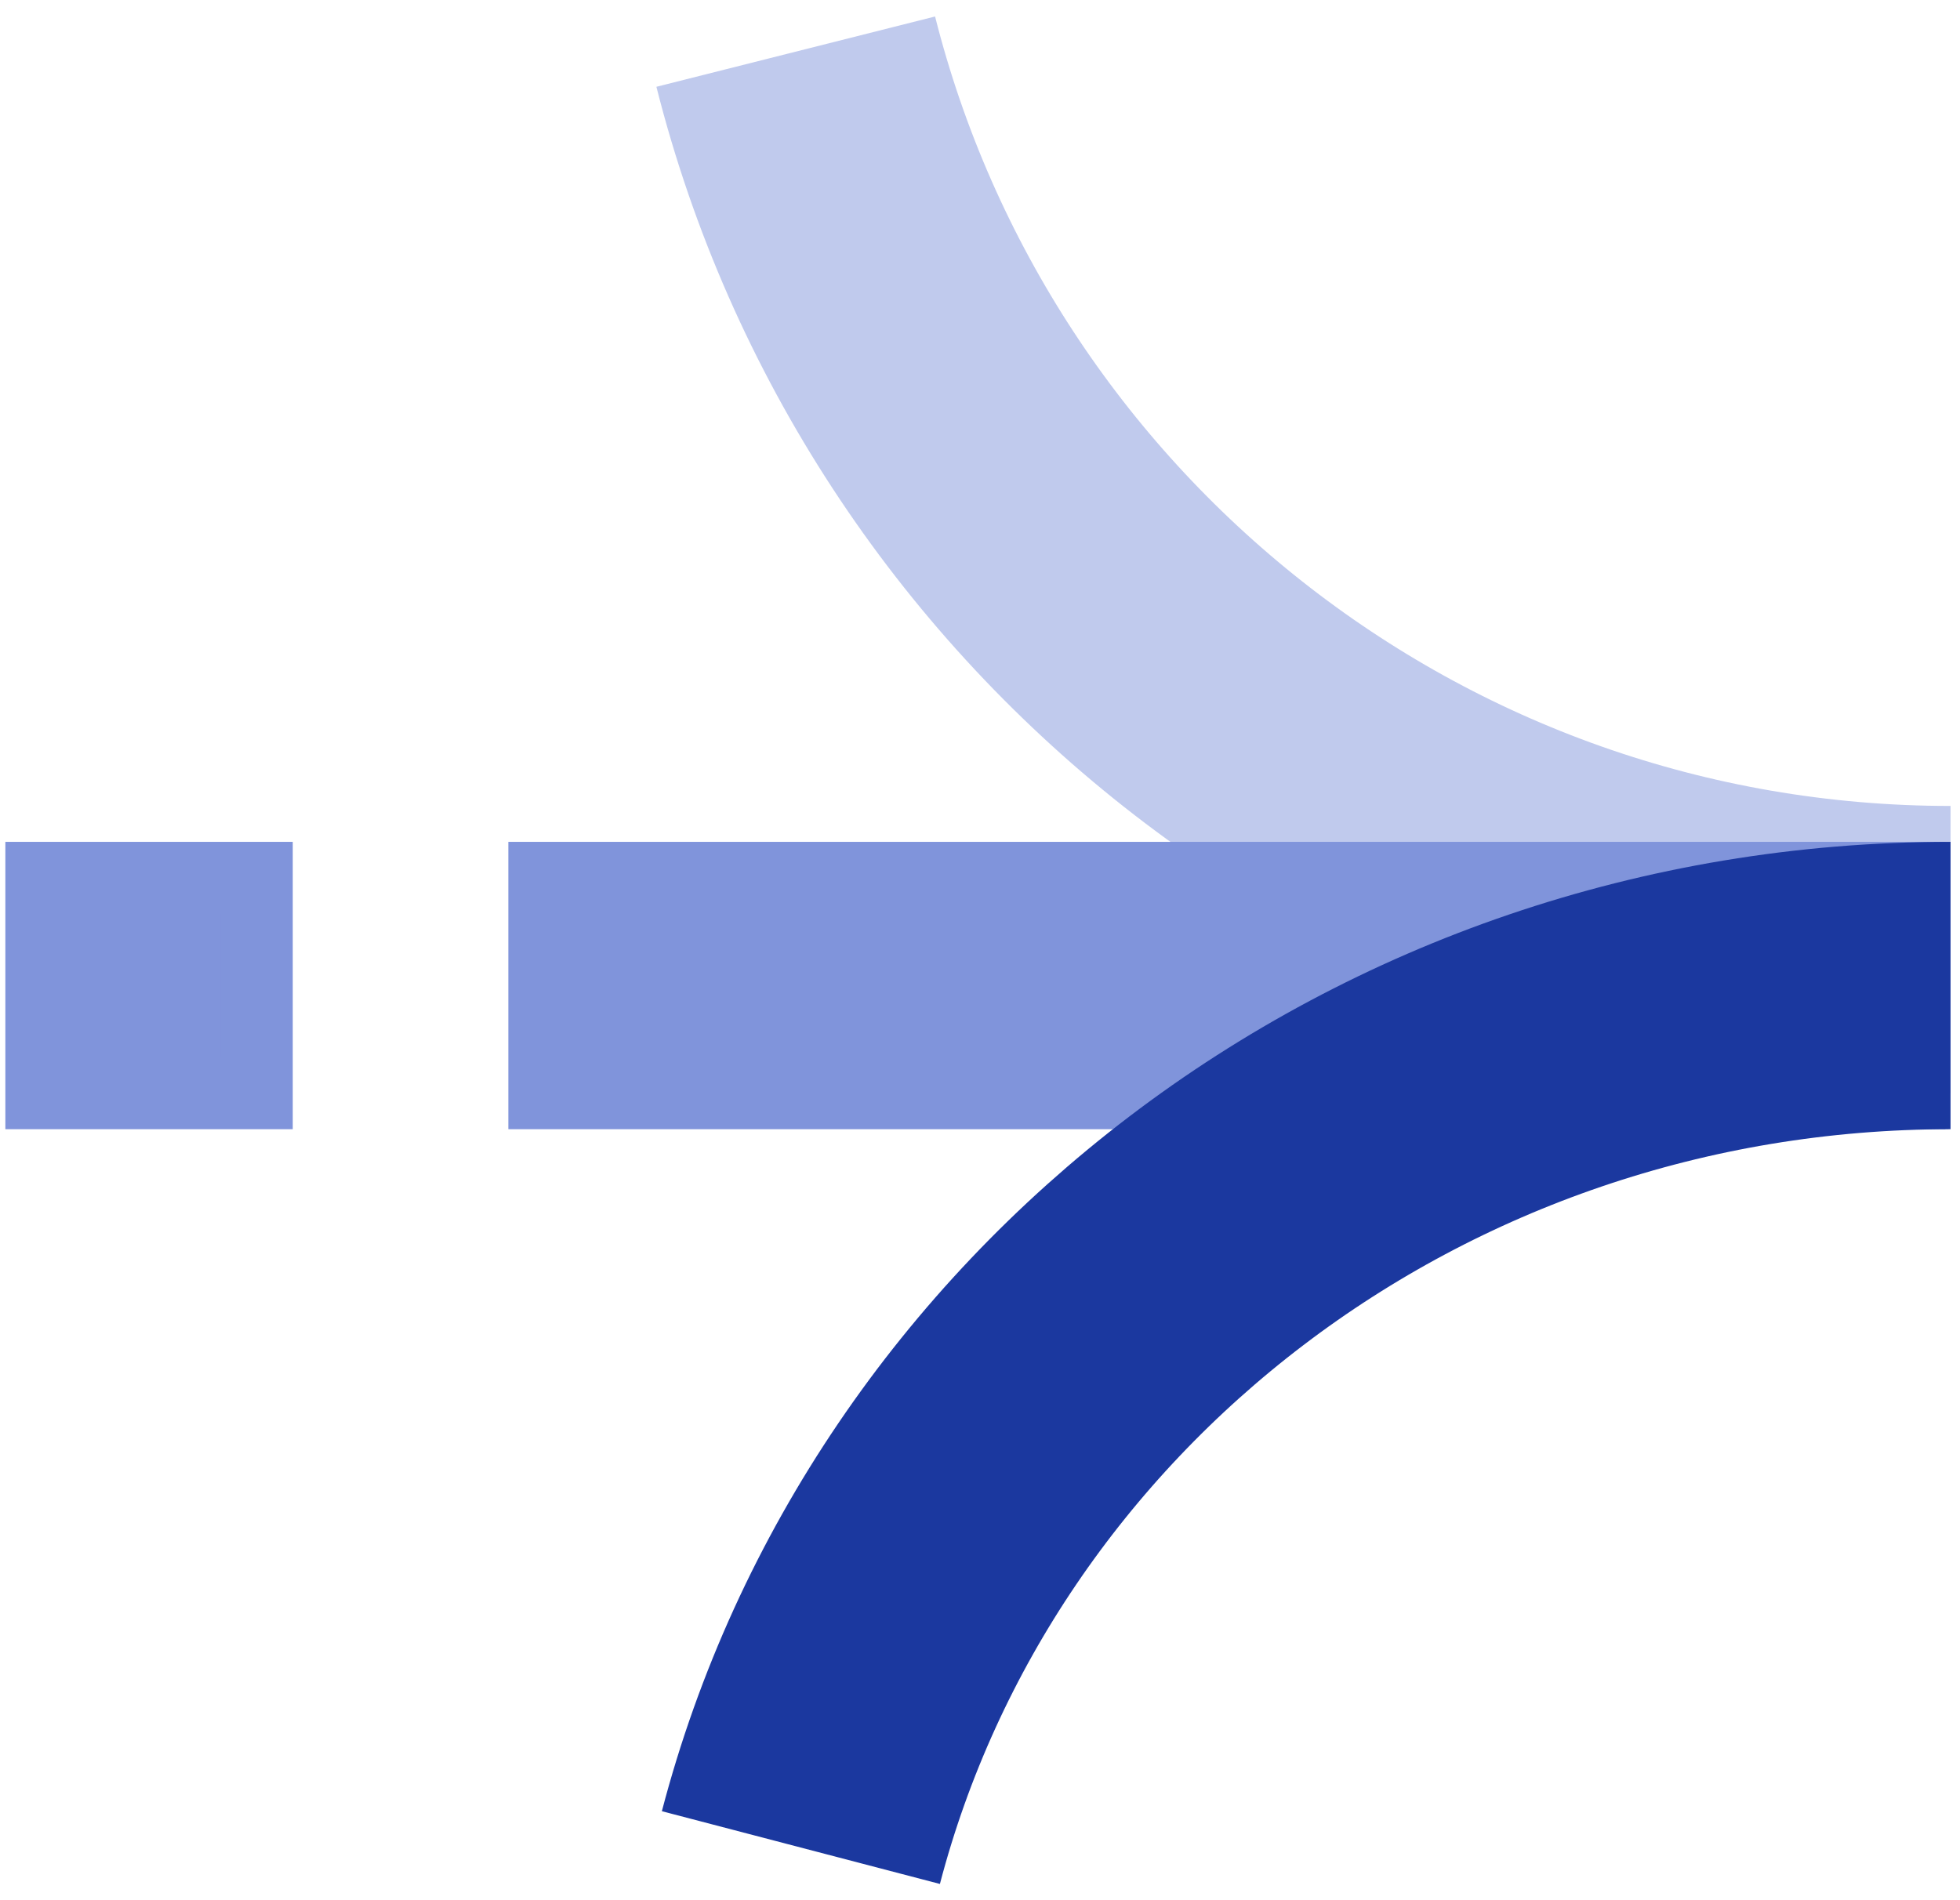
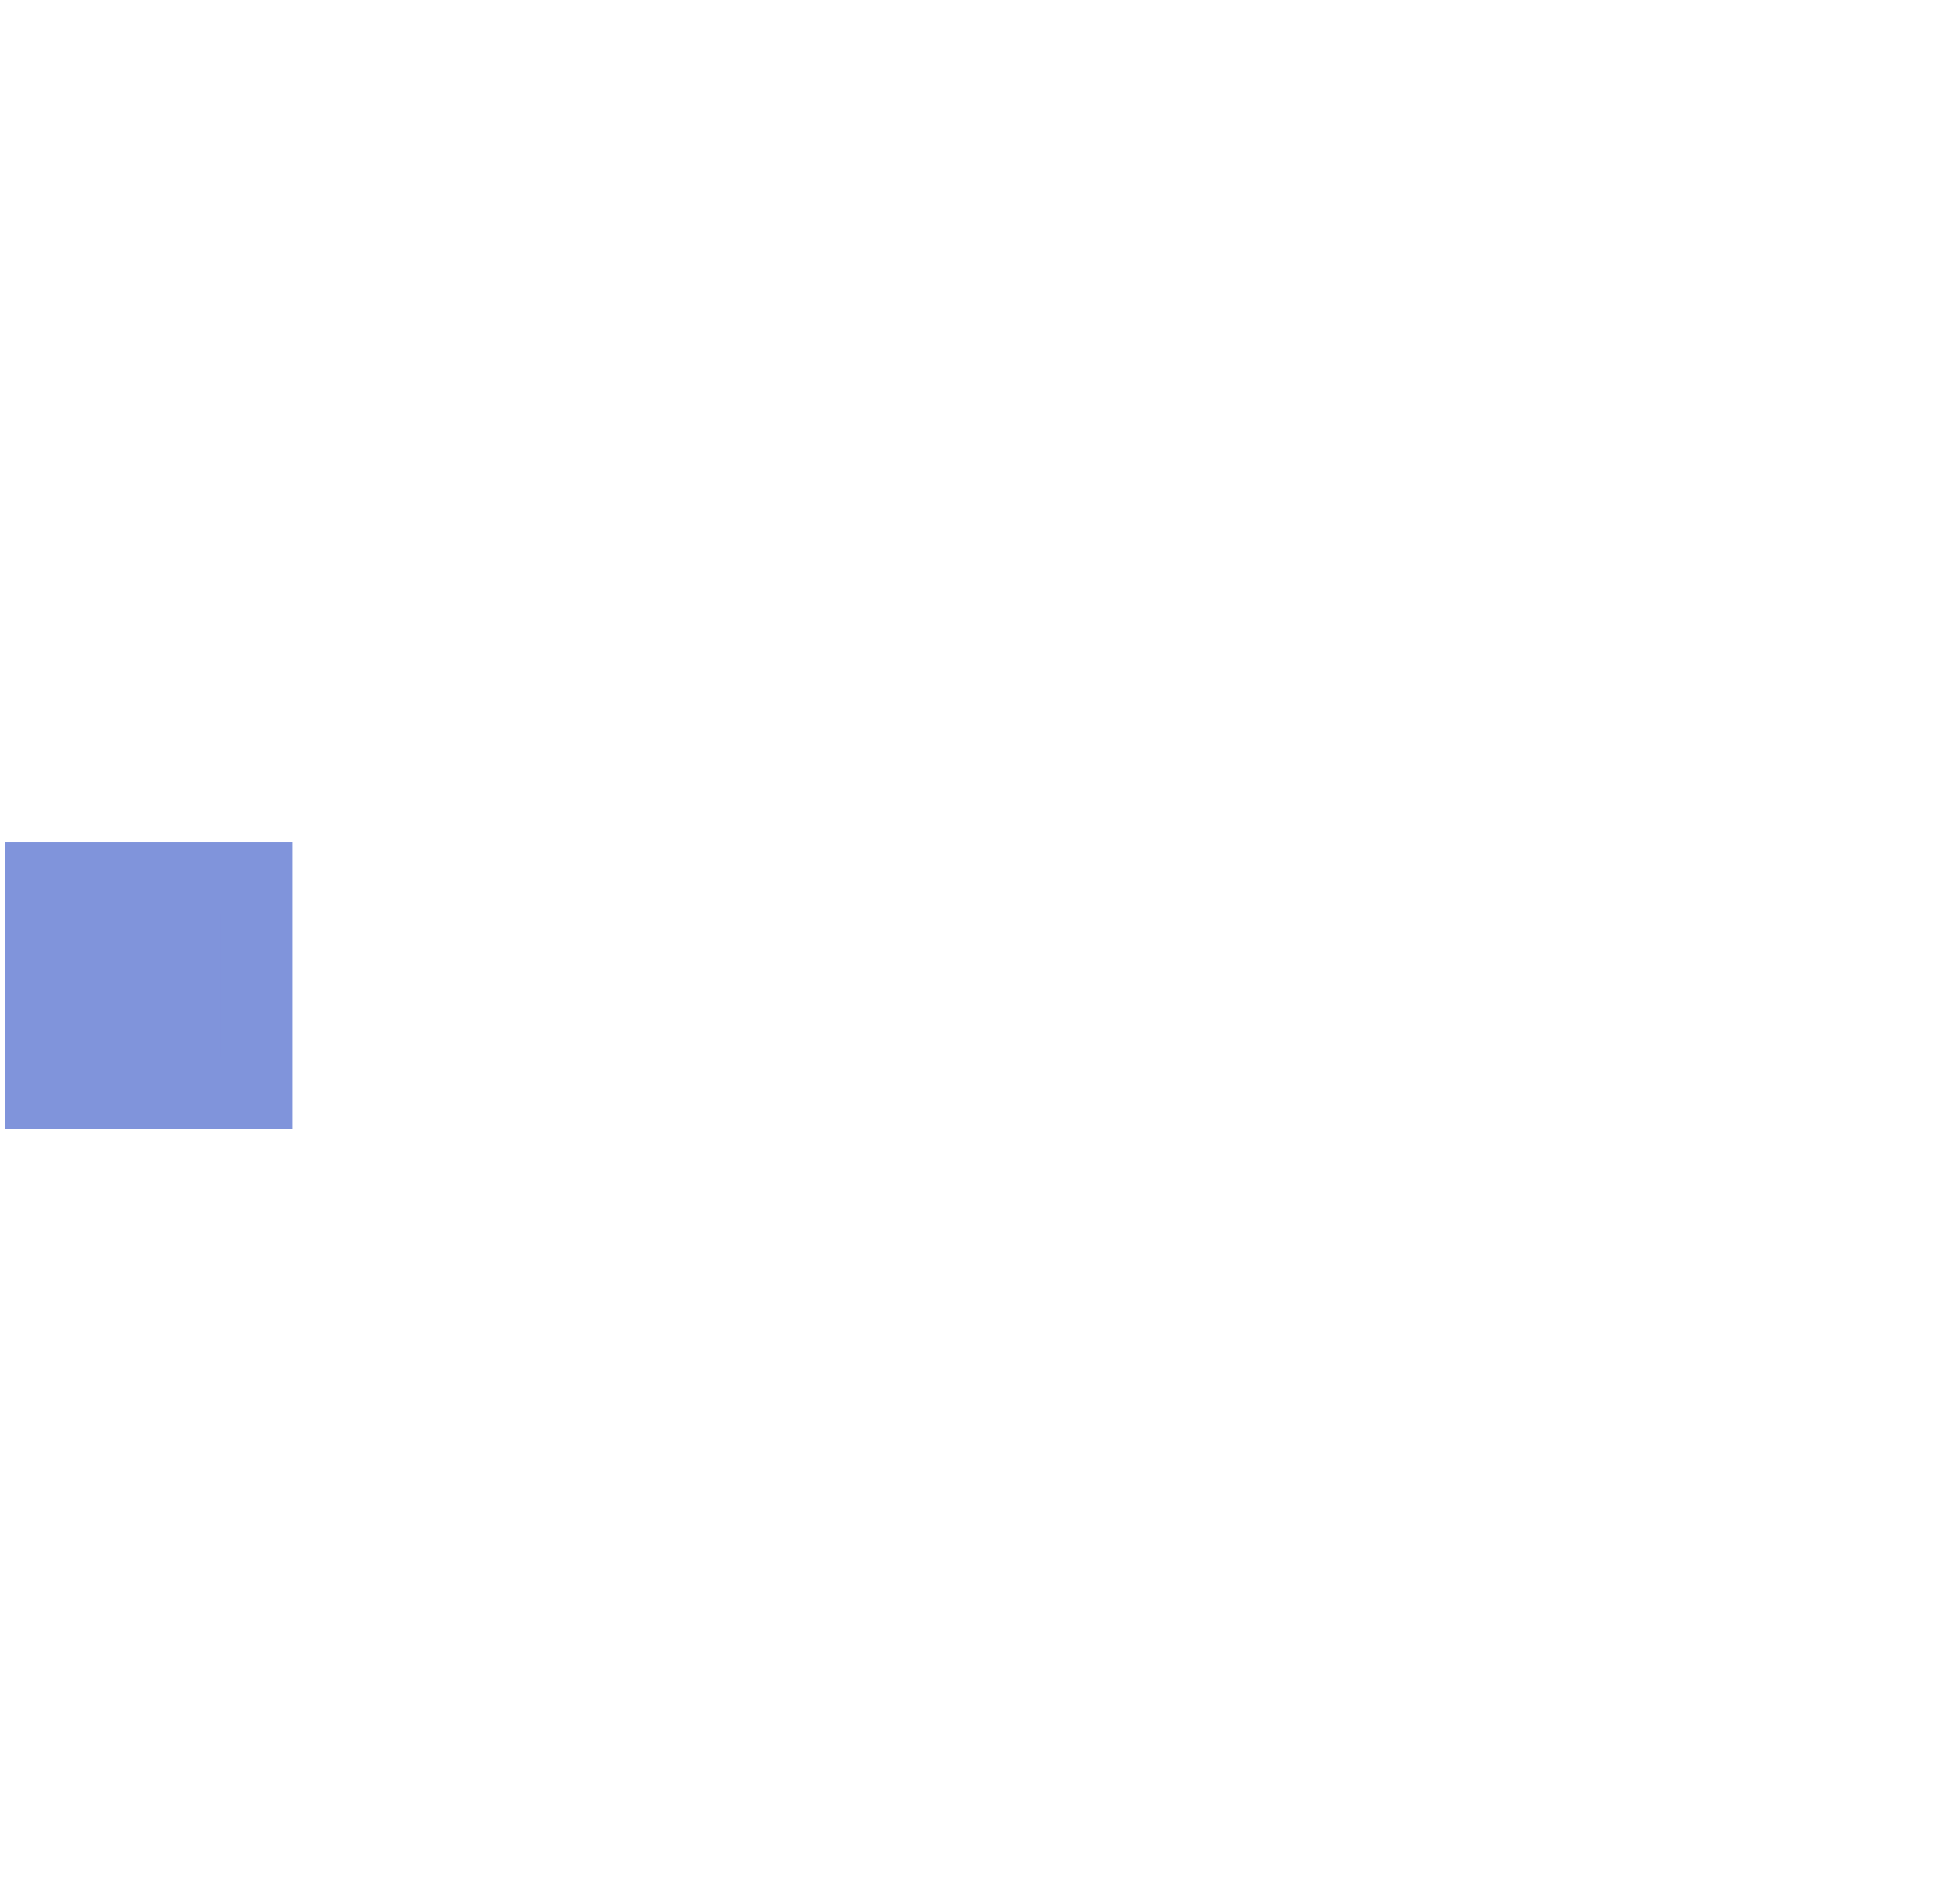
<svg xmlns="http://www.w3.org/2000/svg" width="99" height="96" viewBox="0 0 99 96" fill="none">
  <rect x="2.085" y="44.346" width="10.888" height="10.888" fill="#8094DB" stroke="#8094DB" stroke-width="3.629" />
-   <path d="M98.522 47.976C70.391 47.976 46.771 28.679 40.193 2.609" stroke="#C0CAED" stroke-width="14.517" />
-   <path d="M27.491 44.346H96.448V55.234H27.491V44.346Z" fill="#8094DB" stroke="#8094DB" stroke-width="3.629" />
-   <path d="M98.522 49.79C70.517 49.79 47.002 68.315 40.453 93.342" stroke="#1B389F" stroke-width="14.517" />
</svg>